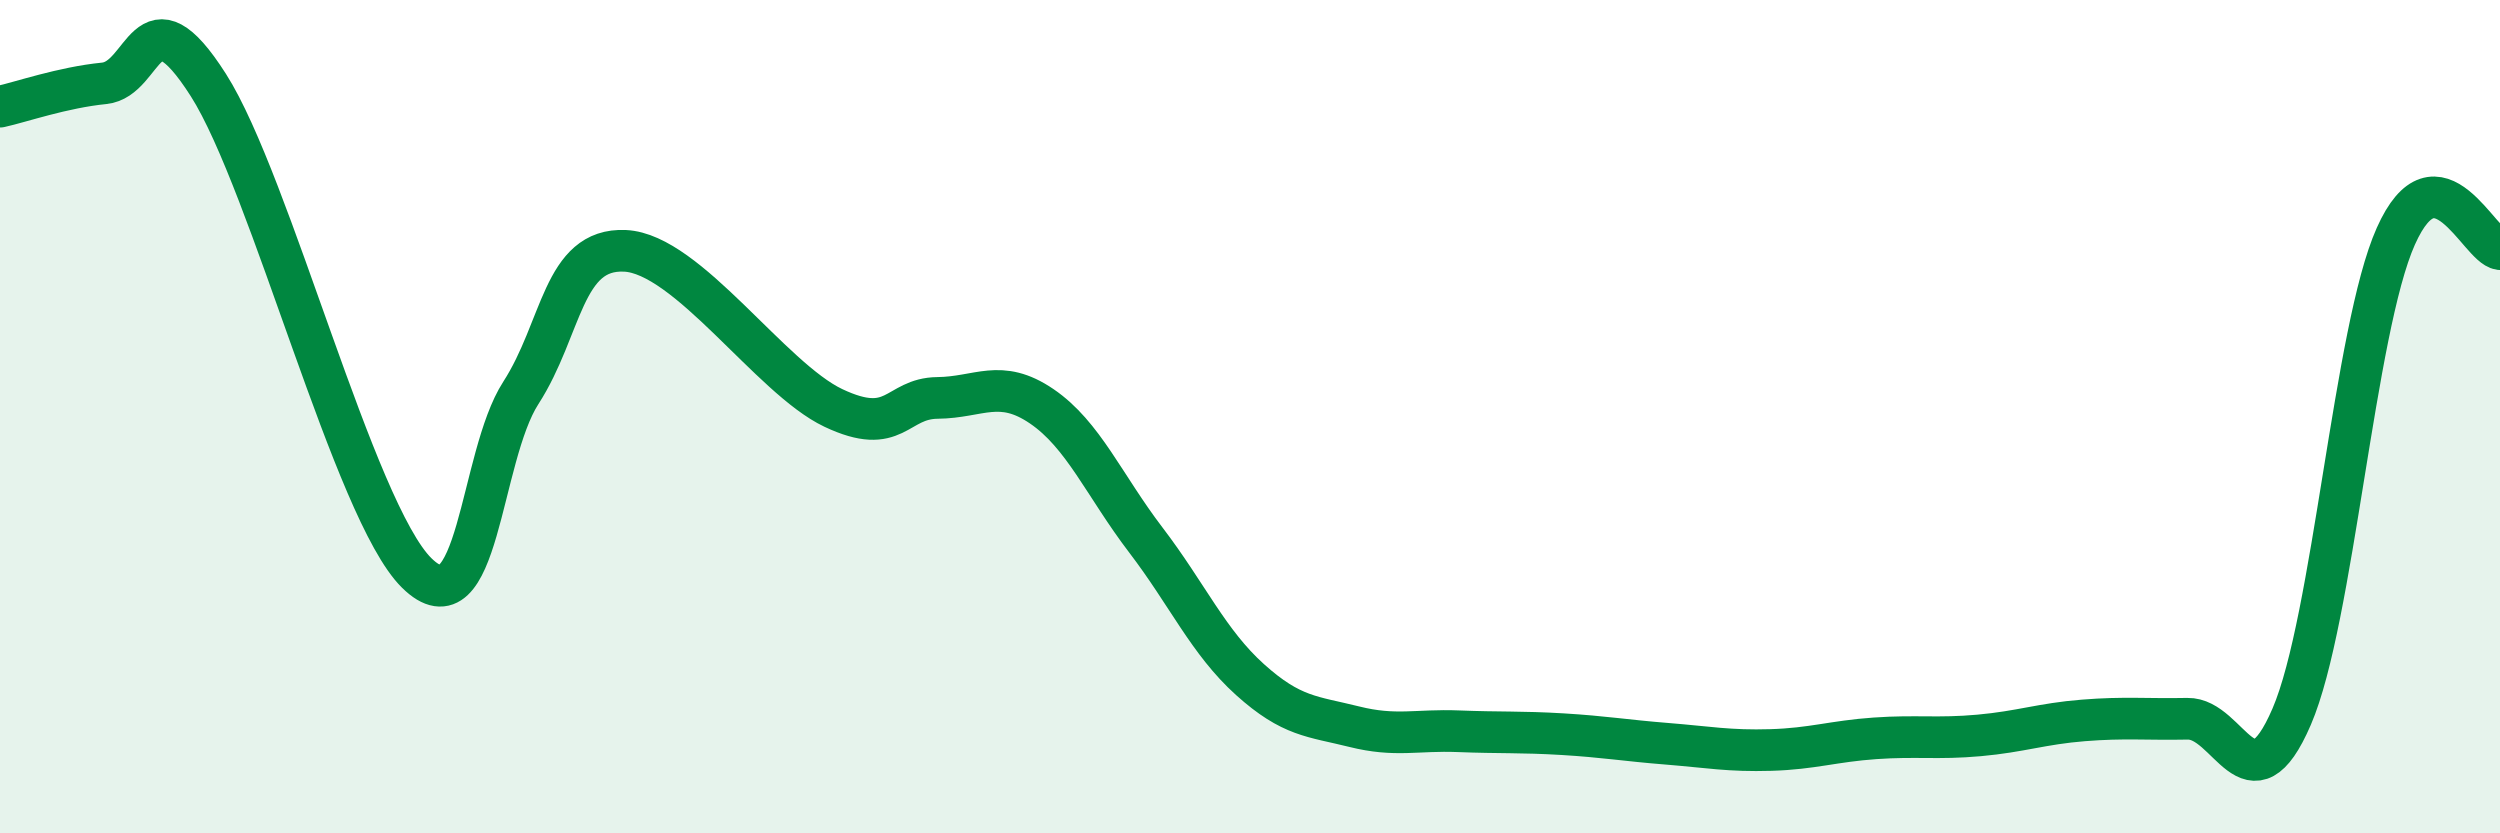
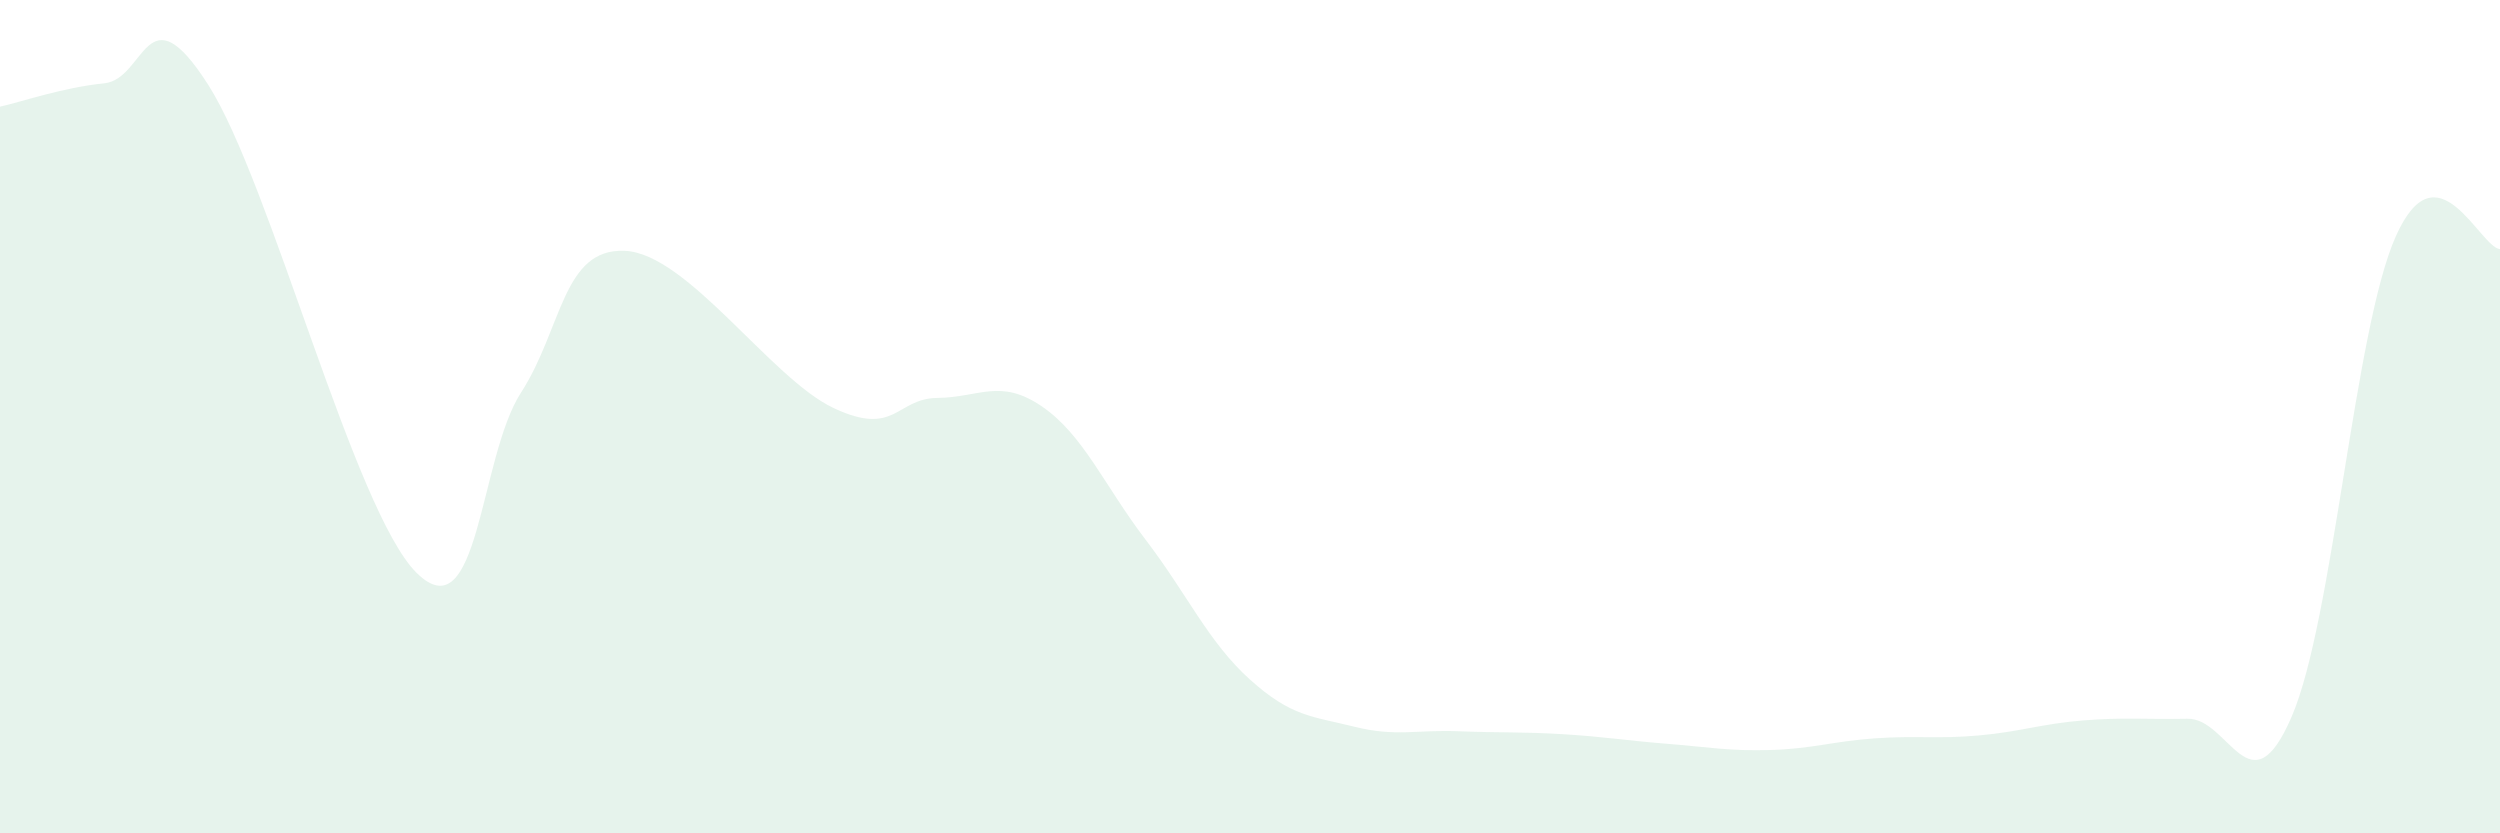
<svg xmlns="http://www.w3.org/2000/svg" width="60" height="20" viewBox="0 0 60 20">
  <path d="M 0,2.56 C 0.5,2.45 1.5,2.1 2.5,2 C 3.5,1.9 3.5,-0.31 5,2.04 C 6.5,4.39 8.5,12.27 10,13.75 C 11.5,15.23 11.5,10.98 12.5,9.43 C 13.5,7.88 13.5,5.95 15,6.02 C 16.5,6.09 18.5,9.08 20,9.79 C 21.5,10.5 21.5,9.56 22.5,9.55 C 23.5,9.54 24,9.07 25,9.75 C 26,10.43 26.5,11.65 27.5,12.96 C 28.5,14.27 29,15.41 30,16.31 C 31,17.21 31.5,17.19 32.5,17.44 C 33.5,17.69 34,17.51 35,17.55 C 36,17.59 36.5,17.56 37.5,17.62 C 38.5,17.68 39,17.77 40,17.85 C 41,17.93 41.5,18.03 42.5,18 C 43.5,17.97 44,17.79 45,17.72 C 46,17.65 46.5,17.74 47.5,17.65 C 48.5,17.56 49,17.37 50,17.29 C 51,17.21 51.5,17.27 52.5,17.25 C 53.5,17.23 54,19.52 55,17.2 C 56,14.88 56.5,7.91 57.5,5.67 C 58.5,3.43 59.5,5.92 60,5.98L60 20L0 20Z" fill="#008740" opacity="0.1" stroke-linecap="round" stroke-linejoin="round" />
-   <path d="M 0,2.56 C 0.5,2.45 1.5,2.1 2.5,2 C 3.5,1.9 3.5,-0.31 5,2.04 C 6.5,4.39 8.5,12.27 10,13.75 C 11.5,15.23 11.5,10.98 12.5,9.43 C 13.5,7.88 13.5,5.95 15,6.02 C 16.5,6.09 18.5,9.08 20,9.79 C 21.5,10.5 21.5,9.56 22.5,9.55 C 23.5,9.54 24,9.07 25,9.75 C 26,10.43 26.5,11.65 27.5,12.96 C 28.5,14.27 29,15.41 30,16.31 C 31,17.21 31.5,17.19 32.5,17.44 C 33.5,17.69 34,17.51 35,17.55 C 36,17.59 36.5,17.56 37.5,17.62 C 38.5,17.68 39,17.77 40,17.85 C 41,17.93 41.5,18.03 42.5,18 C 43.5,17.97 44,17.79 45,17.72 C 46,17.65 46.5,17.74 47.5,17.65 C 48.5,17.56 49,17.37 50,17.29 C 51,17.21 51.5,17.27 52.5,17.25 C 53.5,17.23 54,19.52 55,17.2 C 56,14.88 56.5,7.91 57.5,5.67 C 58.5,3.43 59.5,5.92 60,5.98" stroke="#008740" stroke-width="1" fill="none" stroke-linecap="round" stroke-linejoin="round" />
</svg>